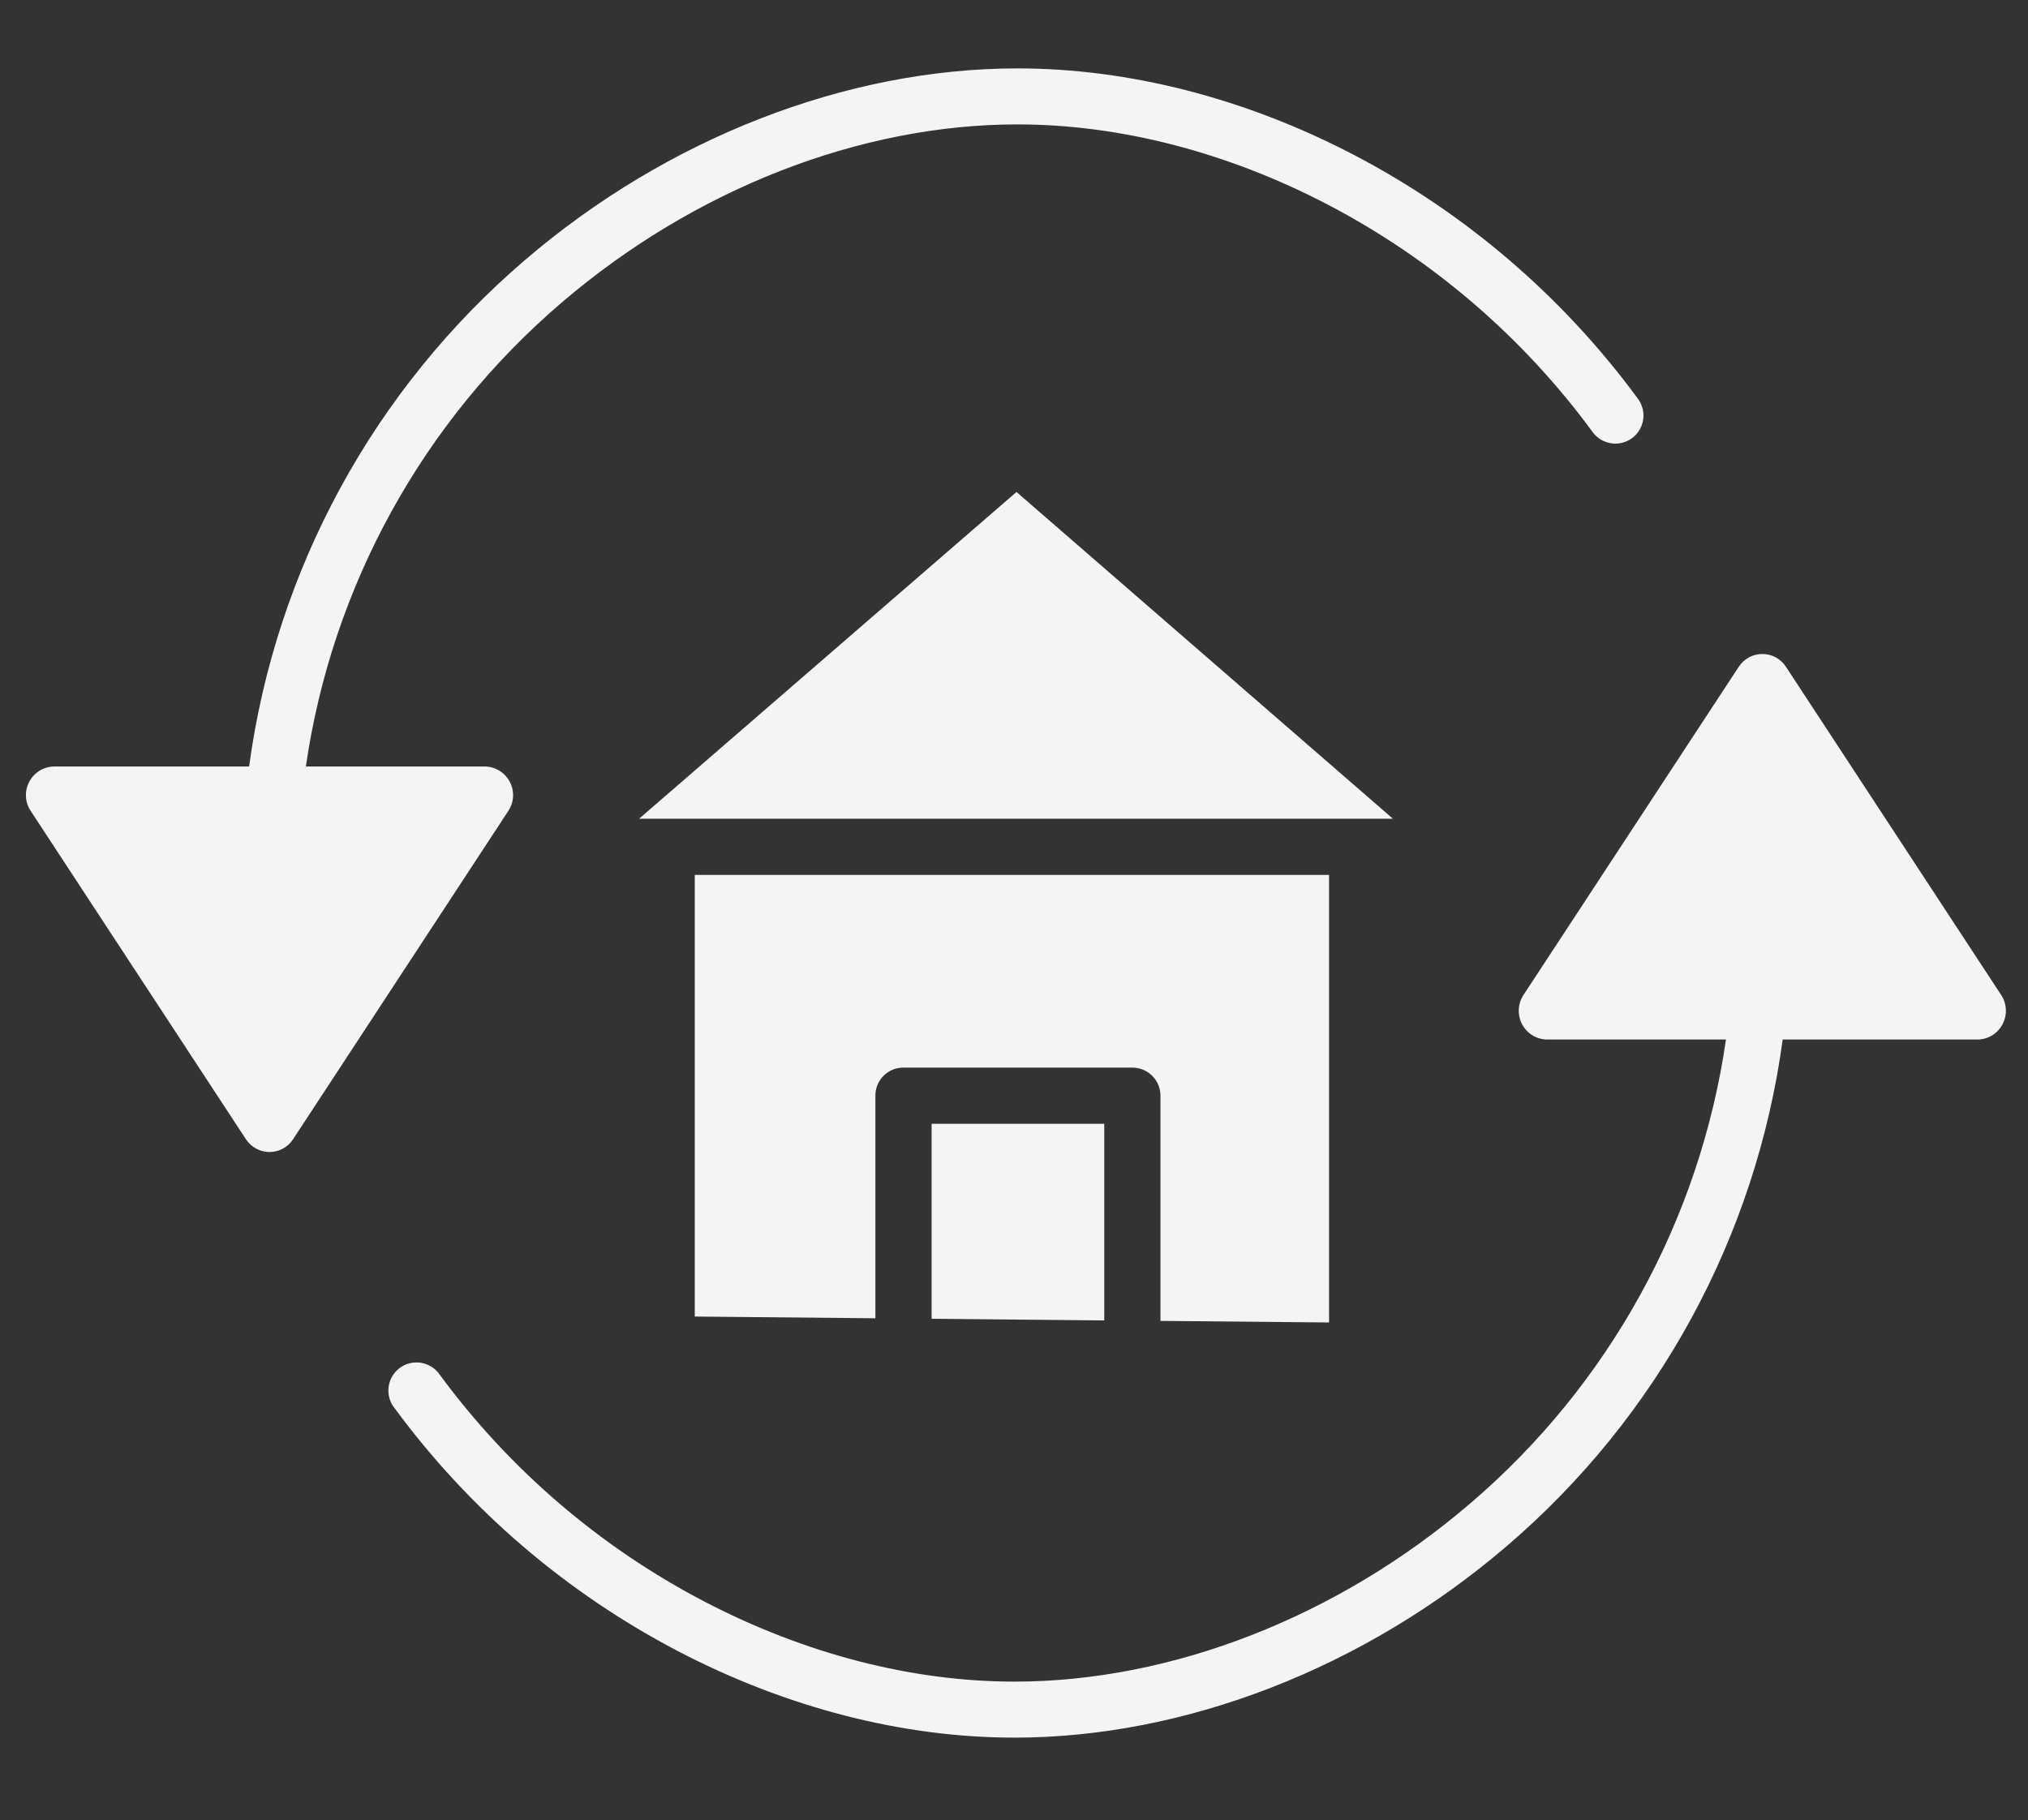
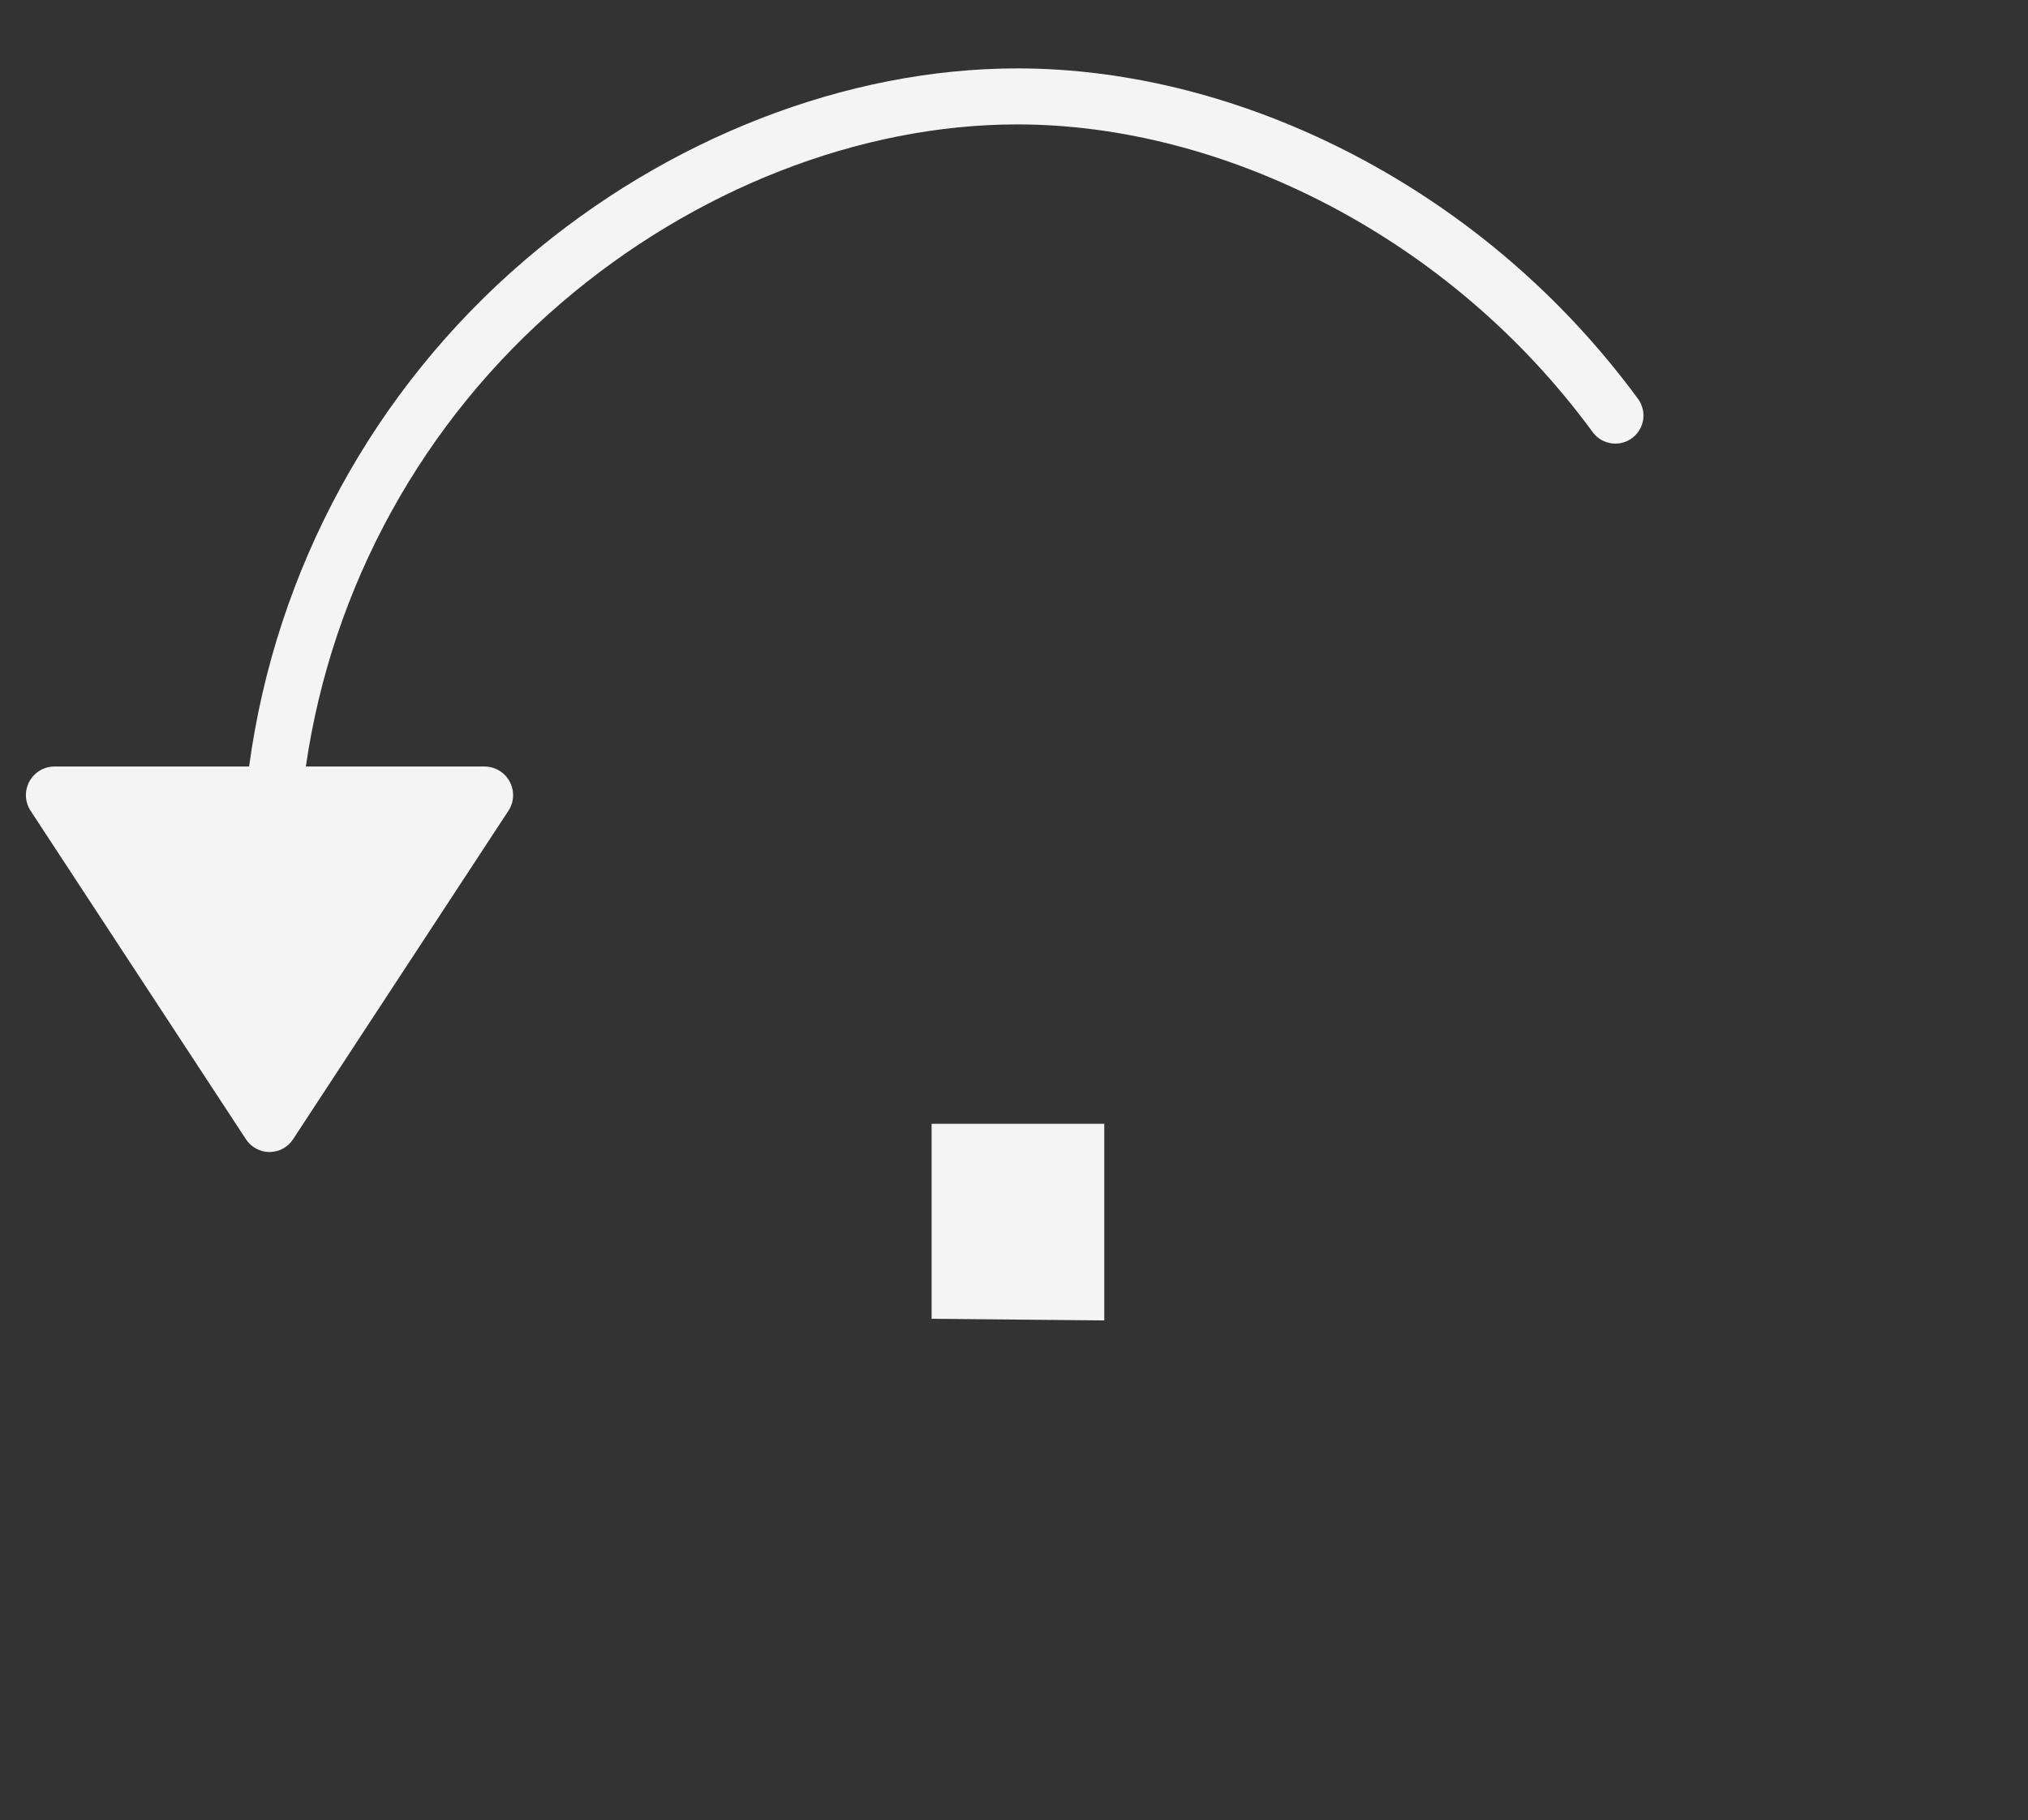
<svg xmlns="http://www.w3.org/2000/svg" version="1.1" id="Layer_1" x="0px" y="0px" width="63.5px" height="57px" viewBox="0 0 63.5 57" enable-background="new 0 0 63.5 57" xml:space="preserve">
  <rect x="0" y="0" width="63.5" height="57" fill="#333333" stroke="none" />
  <g>
-     <path fill="#F4F4F4" d="M31.828,15.407L20.01,25.641h23.605L31.828,15.407z" />
-     <path fill="#F4F4F4" d="M41.615,41.416V27.4H21.754v13.831l5.656,0.054v-6.987c0.002-0.232,0.098-0.454,0.264-0.616   s0.391-0.251,0.623-0.247h7.143c0.486-0.009,0.887,0.378,0.896,0.863v7.069L41.615,41.416z" />
    <path fill="#F4F4F4" d="M34.576,41.352v-6.157H29.17v6.106L34.576,41.352z" />
-     <path fill="#F4F4F4" d="M55.918,20.878c-0.162-0.248-0.439-0.397-0.736-0.397s-0.572,0.149-0.736,0.397l-6.748,10.289   c-0.176,0.275-0.191,0.624-0.037,0.913c0.152,0.287,0.449,0.469,0.773,0.475h5.609c-0.818,5.653-3.664,10.816-8.006,14.527   c-4.143,3.552-9.344,5.582-14.271,5.582c-3.213,0-6.572-0.87-9.715-2.51c-3.267-1.705-6.101-4.137-8.284-7.105   c-0.182-0.264-0.492-0.408-0.812-0.377s-0.596,0.234-0.722,0.528c-0.127,0.294-0.083,0.635,0.113,0.888   c2.343,3.187,5.384,5.795,8.889,7.625c3.395,1.77,7.035,2.705,10.529,2.705c5.342,0,10.961-2.179,15.416-5.999   c4.73-4.048,7.805-9.695,8.639-15.864h6.109c0.326-0.006,0.621-0.188,0.773-0.475c0.154-0.288,0.141-0.638-0.037-0.913   L55.918,20.878z" />
    <path fill="#F4F4F4" d="M15.96,24.48c-0.152-0.287-0.449-0.469-0.774-0.475H9.577c0.819-5.653,3.665-10.816,8.008-14.527   c4.142-3.551,9.341-5.582,14.269-5.582c3.213,0,6.572,0.87,9.717,2.51c3.266,1.706,6.1,4.137,8.283,7.105   c0.182,0.265,0.492,0.408,0.811,0.377s0.596-0.233,0.723-0.528c0.127-0.294,0.082-0.634-0.113-0.887   c-2.344-3.187-5.385-5.795-8.889-7.626c-3.395-1.77-7.035-2.705-10.531-2.705c-5.34,0-10.959,2.179-15.415,6   c-4.73,4.047-7.806,9.694-8.64,15.863H1.691c-0.325,0.006-0.622,0.188-0.774,0.475c-0.153,0.287-0.139,0.635,0.038,0.907   L7.702,35.68c0.163,0.248,0.439,0.398,0.736,0.398c0.296,0,0.573-0.148,0.736-0.396l6.748-10.295   C16.099,25.115,16.114,24.768,15.96,24.48z" />
  </g>
</svg>